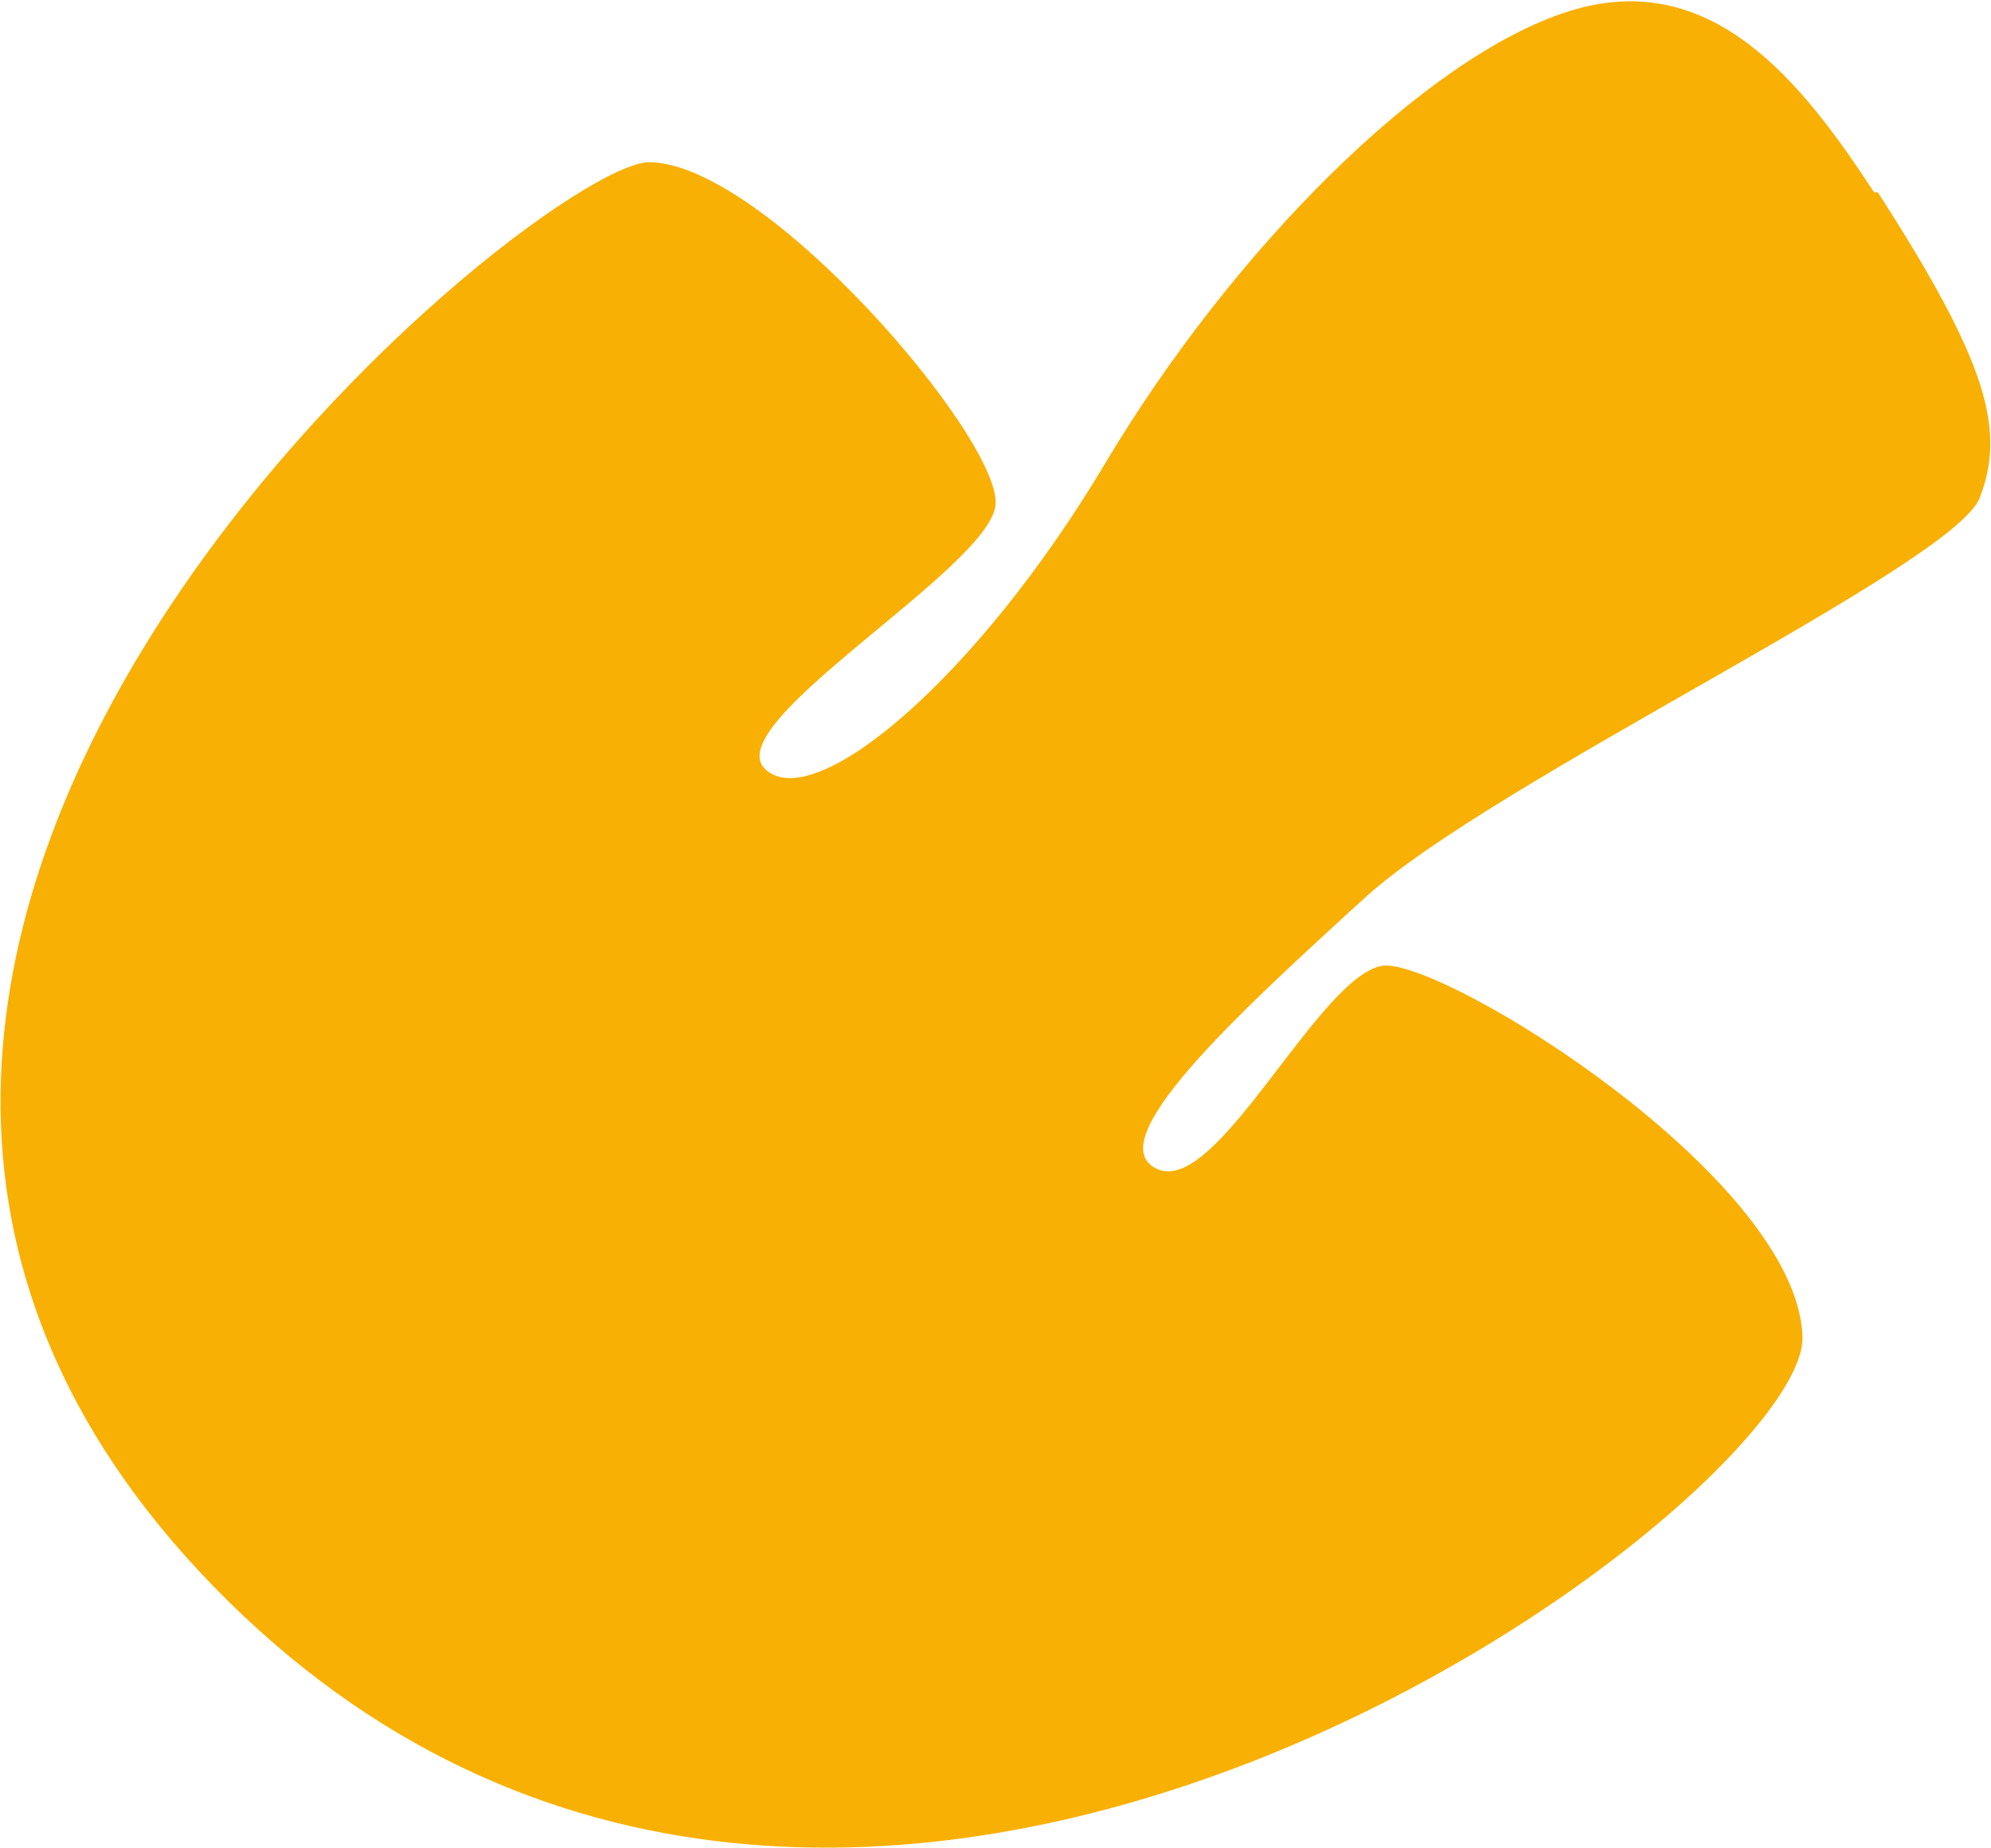
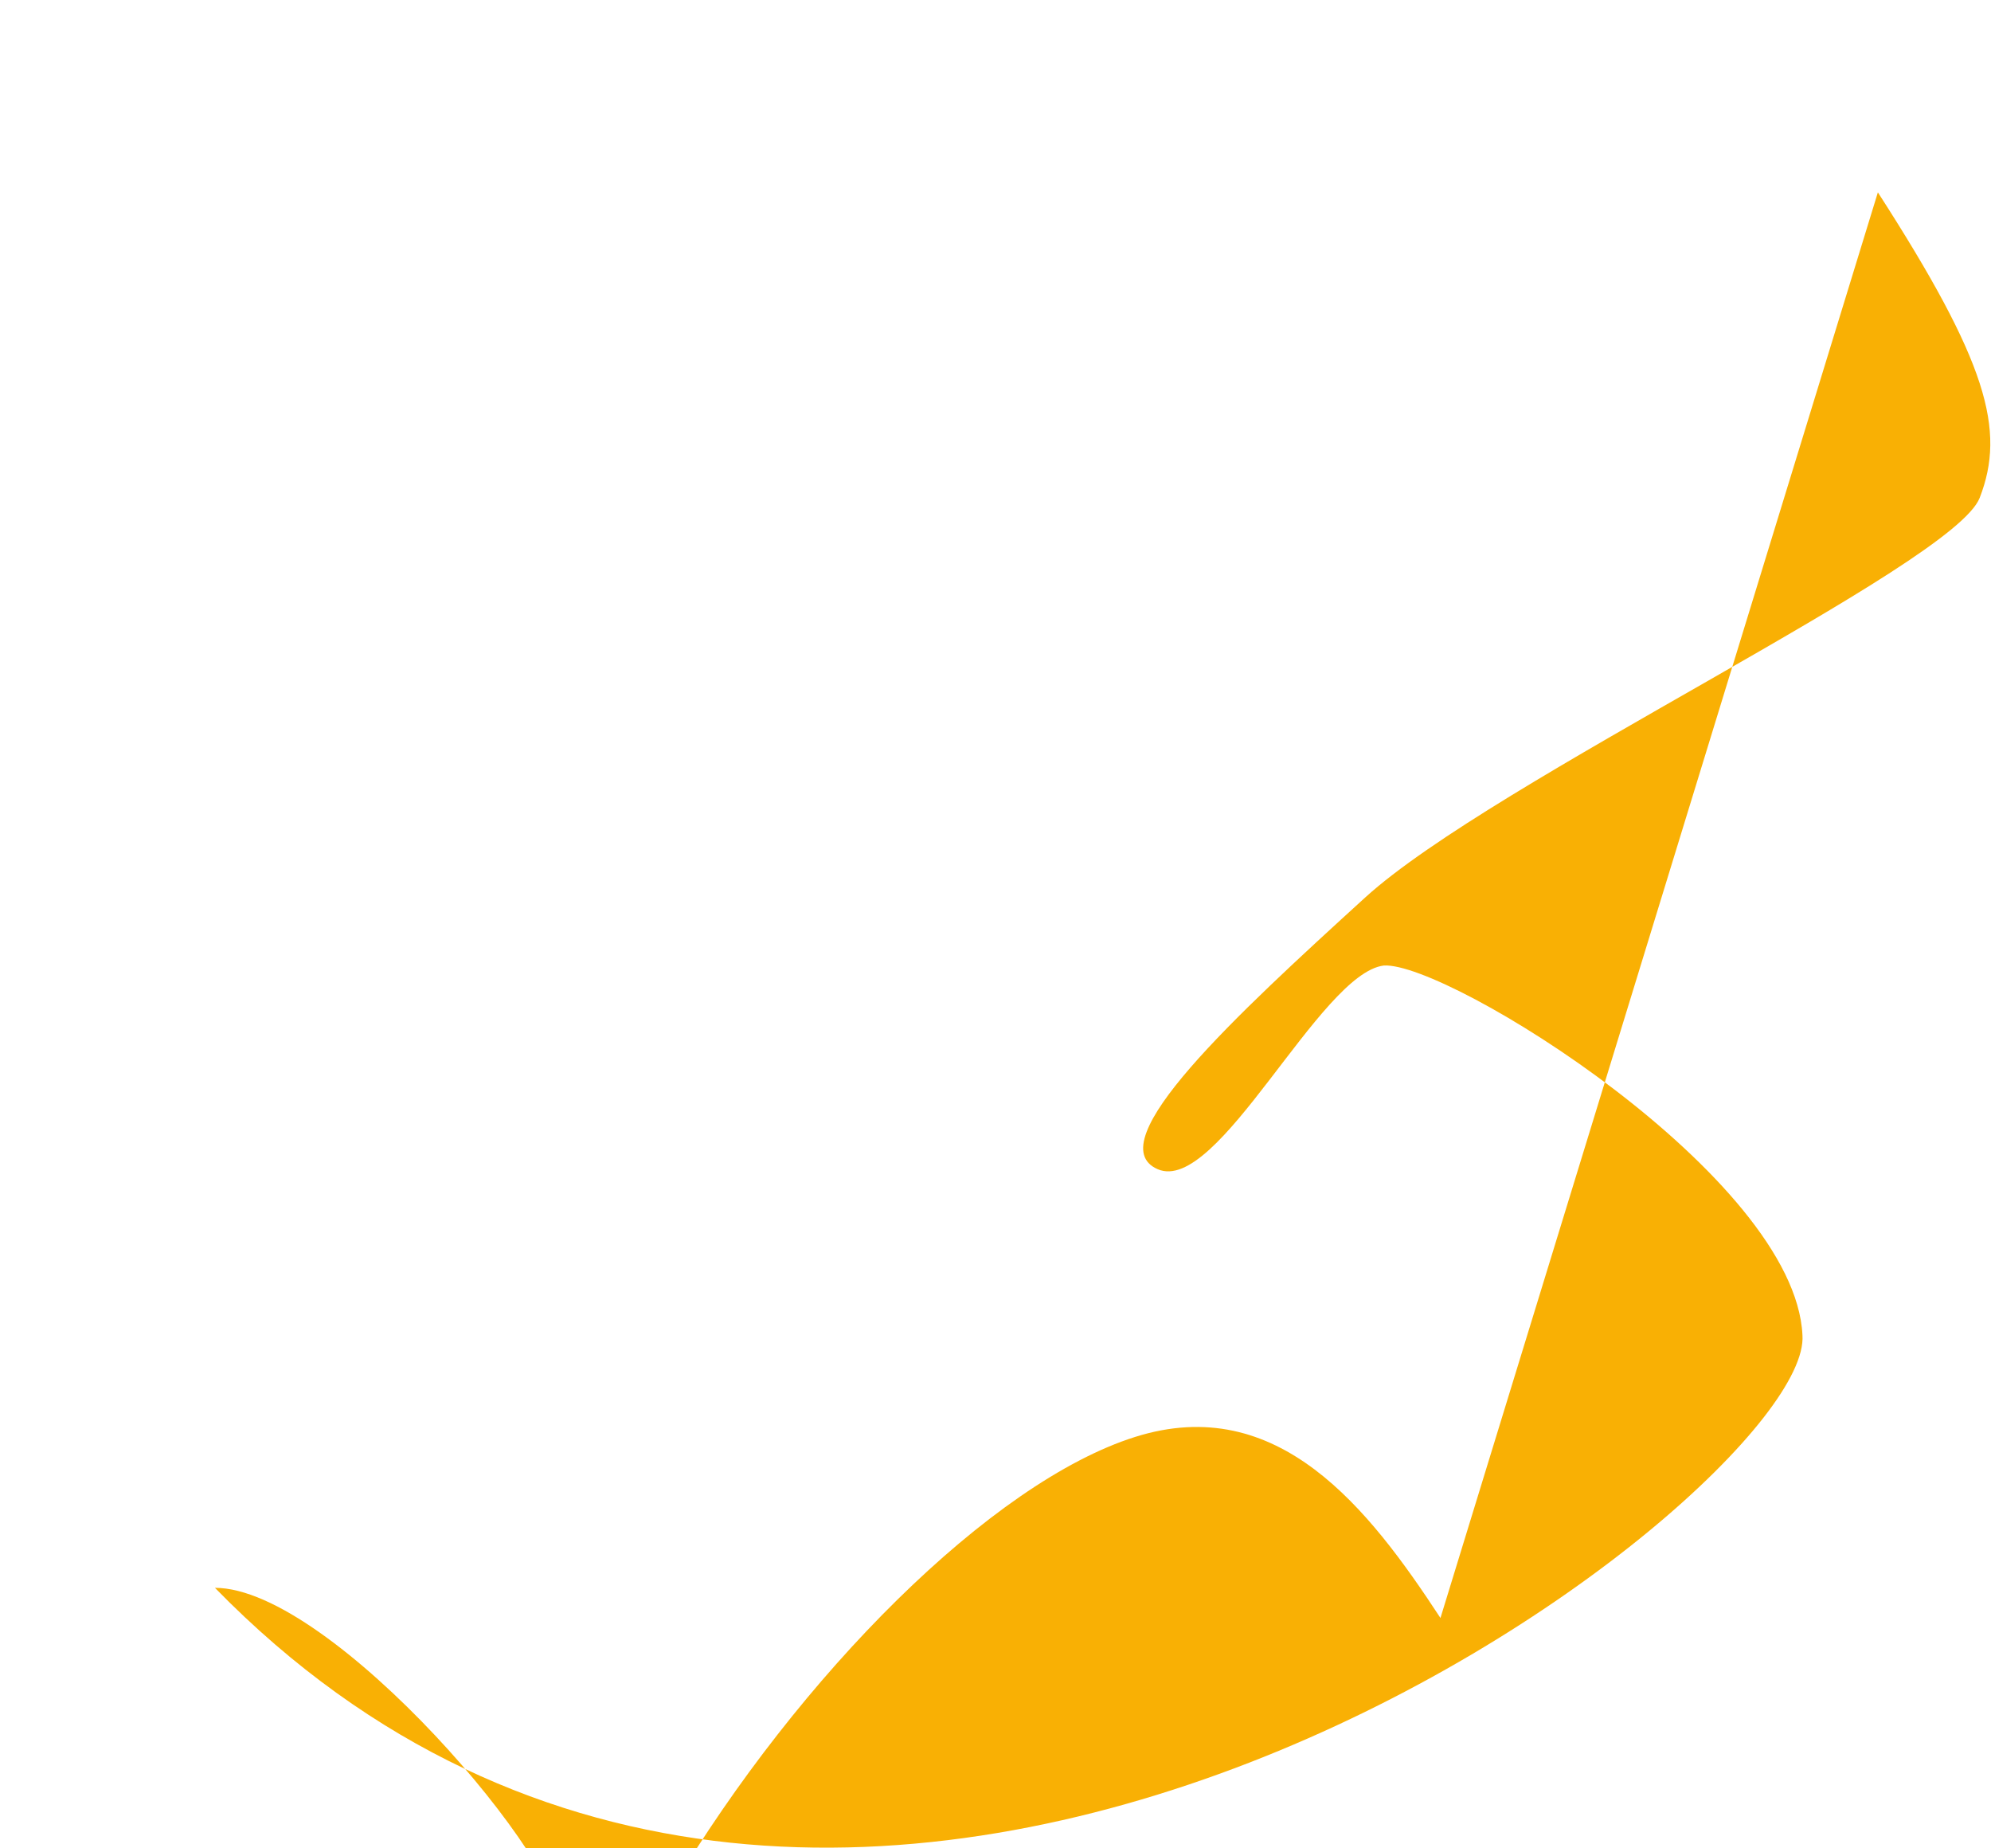
<svg xmlns="http://www.w3.org/2000/svg" id="Calque_1" version="1.1" viewBox="0 0 52.8 49">
  <defs>
    <style>
      .st0 {
        fill: #f9b004;
      }
    </style>
  </defs>
-   <path class="st0" d="M49.8,5.1c2.9,4.5,3.4,6.3,2.7,8.1-.7,1.8-12.9,7.5-16.3,10.6-3.4,3.1-7.1,6.5-5.5,7.2,1.6.7,4.3-5.2,6-5.4,1.7-.1,10.9,5.6,11.1,9.8.3,4.2-25.4,23.8-42.1,6.7C-11,25,14.1,4.4,17.2,4.3c3.1,0,9.4,7.4,9.2,9.1-.2,1.7-7.4,5.8-6.1,7,1.3,1.2,5.6-2.4,9-8.1,3.4-5.7,8.5-10.8,12.3-12,3.8-1.2,6.2,1.9,8.1,4.8" />
+   <path class="st0" d="M49.8,5.1c2.9,4.5,3.4,6.3,2.7,8.1-.7,1.8-12.9,7.5-16.3,10.6-3.4,3.1-7.1,6.5-5.5,7.2,1.6.7,4.3-5.2,6-5.4,1.7-.1,10.9,5.6,11.1,9.8.3,4.2-25.4,23.8-42.1,6.7c3.1,0,9.4,7.4,9.2,9.1-.2,1.7-7.4,5.8-6.1,7,1.3,1.2,5.6-2.4,9-8.1,3.4-5.7,8.5-10.8,12.3-12,3.8-1.2,6.2,1.9,8.1,4.8" />
</svg>